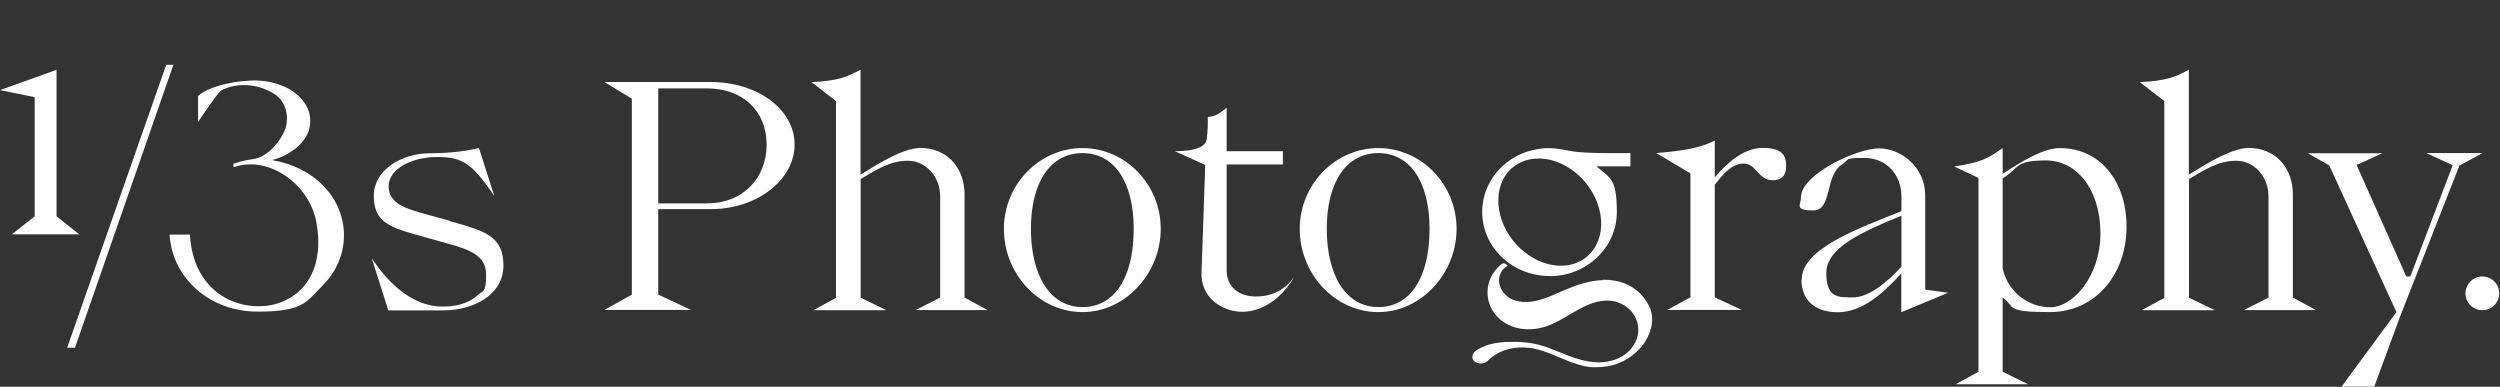
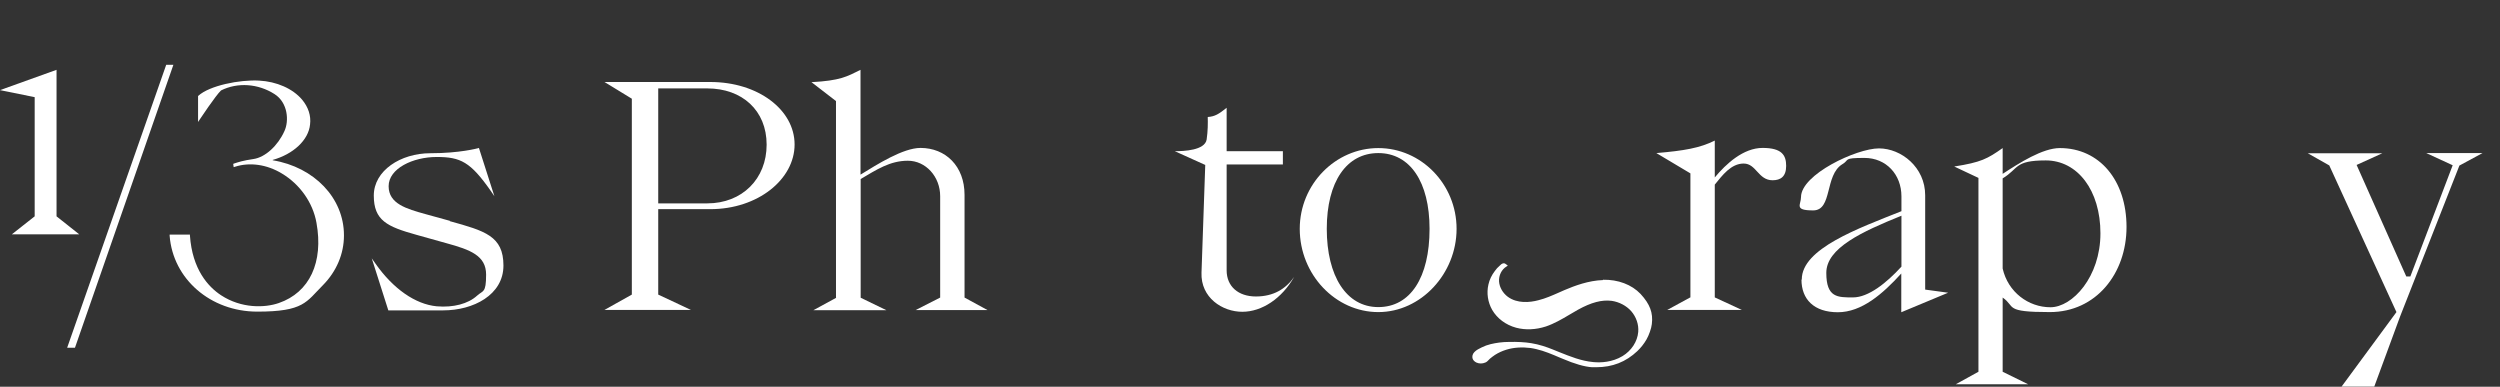
<svg xmlns="http://www.w3.org/2000/svg" id="GR" version="1.1" viewBox="0 0 1600.5 247.6">
  <rect x="0" y="0" width="1600.5" height="247.6" fill="#333333" stroke="none" />
  <defs>
    <style>
      .st0 {
        fill: #fff;
      }
    </style>
  </defs>
  <g>
    <g>
-       <path class="st0" d="M992.1,176.8c23.7,0,43-18.4,43-41s-4.7-21.6-13-29.3h21.7v-8.5s-26.5.4-35.5-.9c-1.6-.2-3.2-.5-4.7-.8-4.8-.9-9.8-1.7-14.9-1.4-5.1.4-10.1,1.6-14.8,3.6-9.1,4-16.5,10.9-20.8,19.5-2.8,5.5-4.2,11.6-4.2,17.7,0,22.6,19.3,41,43.1,41h.1ZM997.9,170.1c-18-.8-35.1-16.9-38.2-35.9-1.6-9.4.7-18.4,6.1-24.5,4.7-5.3,11.5-8.2,19.2-8.2s.9,0,1.4,0c18,.8,35.1,16.9,38.2,35.9,1.6,9.4-.7,18.4-6.2,24.5-5,5.7-12.3,8.6-20.6,8.2h.1Z" />
      <path class="st0" d="M1026.2,179.3c-9.2.3-18,3.6-24.6,6.4-1.1.5-2.2,1-3.4,1.5-4.3,1.9-8.8,3.9-13.3,5-5.6,1.5-13.6,2.2-19.6-2.2-3.2-2.4-5.3-6-5.6-9.7-.3-3.9,1.6-7.8,4.8-9.7l.8-.5-.7-.6c-.5-.4-1.4-1.2-2.3-.9-.9.2-1.6.9-2,1.3,0,0-.2.2-.3.3-1.2,1-2,1.9-3,3.3-2,2.6-3.4,5.5-4.1,8.6-1.3,5.5-.4,11.4,2.4,16.3,3.2,5.5,8.7,9.6,15.3,11.4,6,1.6,12.6,1.3,19.1-.8,5.3-1.8,10.3-4.7,15-7.5,1.8-1.1,3.7-2.2,5.5-3.2,8.5-4.7,15.3-6.5,21.6-5.7,4.8.7,9.4,3.1,12.5,6.6,3.2,3.7,4.9,8.5,4.5,13.3-.5,6.1-4.3,12-10.1,15.5-6.5,3.9-13.8,4.3-18.7,3.8-7.7-.7-14.8-3.6-21.8-6.4-1.4-.6-2.8-1.1-4.2-1.7-3.7-1.5-8.6-3.2-13.7-4-4.2-.7-8.9-.9-14.1-.8-4.5,0-8.4.6-11.8,1.4-2.1.5-4,1.2-5.8,2.1-1.5.7-3.5,1.7-4.7,3-1.2,1.2-1.6,2.9-1.1,4.3.4,1,1.2,1.8,2.4,2.4,1.8.8,3.8.8,5.7,0,1-.4,1.6-1.1,2.2-1.7.3-.3.5-.5.8-.8,1-.8,2.1-1.7,3.2-2.4,2.2-1.4,4.6-2.5,7.2-3.3,4.8-1.5,10.2-1.8,15.6-1.1,1.2.2,2.4.4,3.6.7,5.2,1.2,10.1,3.3,15,5.4l1.7.7c7.9,3.4,14.3,5.2,19,5.5h2.7c10.4,0,19-3.4,26.3-10.3,2.3-2.2,4.3-4.7,5.9-7.5,1.5-2.6,3.1-7,3.4-9.8.9-7.2-1.2-12.8-7.2-19.3-5.7-6-14.4-9.3-24.1-9.1h0v.2Z" />
    </g>
-     <path class="st0" d="M1589.2,177h0c5.9,0,10.8,4.8,10.8,10.8h0c0,5.9-4.8,10.8-10.8,10.8h0c-5.9,0-10.8-4.8-10.8-10.8h0c0-5.9,4.8-10.8,10.8-10.8Z" />
    <path class="st0" d="M404.5,188.7V63.2l-17.5-10.7h67.8c30.4,0,53.9,17.7,53.9,40s-23.5,41.4-53.9,41.4h-33.4v54.7l20.9,9.8h-55.3l17.5-9.8h0ZM421.4,130.2h31.4c22.3,0,38-15.7,38-37.6s-15.7-36-38-36h-31.4v73.6Z" />
    <path class="st0" d="M535.2,190.5v-125.8l-15.7-12.1c18.4-1,22.6-3.5,31.4-7.9v67.1c10.7-6.6,27.3-17.1,38.4-17.1,16.1,0,28.2,11.7,28.2,30v65.8l14.7,8h-46l15.7-8v-64.9c0-12.5-9.2-22.7-20.7-22.7s-20.1,5.8-30.2,11.7v76l16.5,8h-46.8l14.7-8h-.2Z" />
-     <path class="st0" d="M1385.6,190.5v-125.8l-15.7-12.1c18.4-1,22.6-3.5,31.4-7.9v67.1c10.7-6.6,27.3-17.1,38.4-17.1,16.1,0,28.2,11.7,28.2,30v65.8l14.7,8h-46l15.7-8v-64.9c0-12.5-9.2-22.7-20.7-22.7s-20.1,5.8-30.2,11.7v76l16.5,8h-46.8l14.7-8h-.2Z" />
-     <path class="st0" d="M642.7,146.5c0-28.6,22.9-51.7,50.3-51.7s50.1,23.1,50.1,51.7-22.7,53.3-50.1,53.3-50.3-24-50.3-53.3h0ZM725.8,146.5c0-30-12.5-48.5-32.8-48.5s-33,18.3-33,48.5,12.5,50.1,33,50.1,32.8-18.9,32.8-50.1Z" />
    <path class="st0" d="M769.2,174.6l2.4-69-19.5-8.8c5.7,0,19.3-.5,20.4-7.5.8-5.6.8-10.4.7-14.4,4.6-.3,7.1-1.9,12.1-5.9v27.8h36v8.5h-36v67.8c0,10.2,7.4,16.7,18.7,16.7s19.1-4.8,24.5-12.5c-7.8,13.7-20.5,22.3-33.2,22.3s-26.7-9-26.1-25.1h0Z" />
    <path class="st0" d="M832.1,146.5c0-28.6,22.9-51.7,50.3-51.7s50.1,23.1,50.1,51.7-22.7,53.3-50.1,53.3-50.3-24-50.3-53.3h0ZM915.2,146.5c0-30-12.5-48.5-32.8-48.5s-33,18.3-33,48.5,12.5,50.1,33,50.1,32.8-18.9,32.8-50.1Z" />
    <path class="st0" d="M1082.2,190.5v-79.5l-21.8-13c17.6-1.5,27.8-3.2,37.4-8v23.6c7.2-8.7,18.3-18.9,30.6-18.9s15.1,4.6,15.1,11.5-3.6,9.2-8.7,9.2c-9.2,0-10.4-10.7-18.5-10.7s-13.7,7.6-18.5,13.5v72.2l17.3,8h-47.7l14.7-8h0Z" />
    <path class="st0" d="M1153.5,178.9c0-19.7,36-32.6,63.8-43.7v-9.5c0-13.9-9.7-24.6-23.7-24.6s-9.3,1.2-14.1,4c-11.5,7-6.2,29.6-18.7,29.6s-7.8-3.6-7.8-8.5c0-14.5,35.6-31.2,49.9-31.2s29.6,12.1,29.6,30v60.4l14.7,2-30,12.5v-24.8c-11.9,13.1-25.4,24.8-40.6,24.8s-23.3-8.2-23.3-20.9h.2ZM1217.3,170.7v-32.6c-25.4,10.3-48.1,20.7-48.1,36.6s7.3,15.7,17.1,15.7,21.3-9.1,31-19.7h0Z" />
    <path class="st0" d="M1266.6,237.9v-124l-15.5-7.3c17.2-2.7,21.2-4.9,31-11.8v16.5c10.7-7,25.6-16.5,36.6-16.5,25.4,0,42.7,20.7,42.7,50.5s-19.5,54.5-49.1,54.5-21.7-3.4-30.2-9.3v47.5l16.3,8h-46.3l14.5-8h0ZM1344.7,149.4c0-27.6-14.7-46.7-35-46.7s-17.1,5.2-27.6,11.5v57.7c3.4,15.1,16.5,24.8,30.6,24.8s32-19.5,32-47.3Z" />
    <path class="st0" d="M1499,247.6l35.2-47.8-43-93.9-13.8-7.8h47.8l-16.5,7.5,31.8,71.4h2.6l27.1-71.2-16.9-7.8h36l-14.8,8-38,96.7-16.5,44.8h-21Z" />
  </g>
  <g>
    <path class="st0" d="M22.2,138.5V62.2L0,57.7l36.2-13v93.8l14.5,11.5H7.6l14.6-11.5h0Z" />
    <path class="st0" d="M43,222.6L106.4,41.5h4.6l-63,181.1h-5Z" />
    <path class="st0" d="M174.5,102.4c13.3-3.7,23-12.7,24-22.7.7-5.6-1.1-11.1-5.1-15.9-6-7.1-16.3-11.6-27.5-12.2-12.5-.7-31.8,3.2-38.9,9.7l-.2.2v16.6l1.2-1.8c0,0,10.1-15.2,13.5-18.4,10.6-5.3,23.7-4.4,34.2,2.3,8.7,5.5,9.4,17.3,6.4,23.7-4.2,9.4-12.3,16.8-19.8,17.9-6.9,1-9.7,2-12.2,2.8l-.8.3.3,2.1.7-.2c9.4-3.1,20.5-1.6,30.2,4.3,11.5,6.9,19.8,18.6,22.1,31.5,4.6,25.3-4.4,44.6-24.1,51.4-8.9,3.1-23.9,3.6-37-5-8.2-5.4-18.4-16.5-19.9-38.2v-.6h-13v.7c2.1,27.7,26.2,48.6,56.1,48.6s31.3-6.2,42-16.9c8.8-8.9,13.5-20.2,13.5-31.8v-.2c0-23.8-19-43.6-45.6-48h0v-.2Z" />
    <path class="st0" d="M288.1,141.4l-15.6-4.3c-12.2-3.4-23.7-6.6-23.7-17.9s15.5-18.7,30.8-18.7,21.6,3.2,34.5,21.6l2.4,3.5-9.9-30.9-.6.2c-.1,0-11.5,3.2-30.5,3.2s-36.2,11.1-36.2,27.1,8.6,19.9,27.2,25.1l19.3,5.4c15.4,4.2,25.4,8,25.4,20.1s-2,10-5.8,13.5c-5.7,5.2-15.1,7.7-25.8,6.8-13.7-1.3-27.9-11.2-39.2-27.3l-2.4-3.4,10.6,33.3h35.2c19.1,0,38.5-9.8,38.5-28.7s-11.9-22.2-34.3-28.4h0v-.2Z" />
  </g>
</svg>